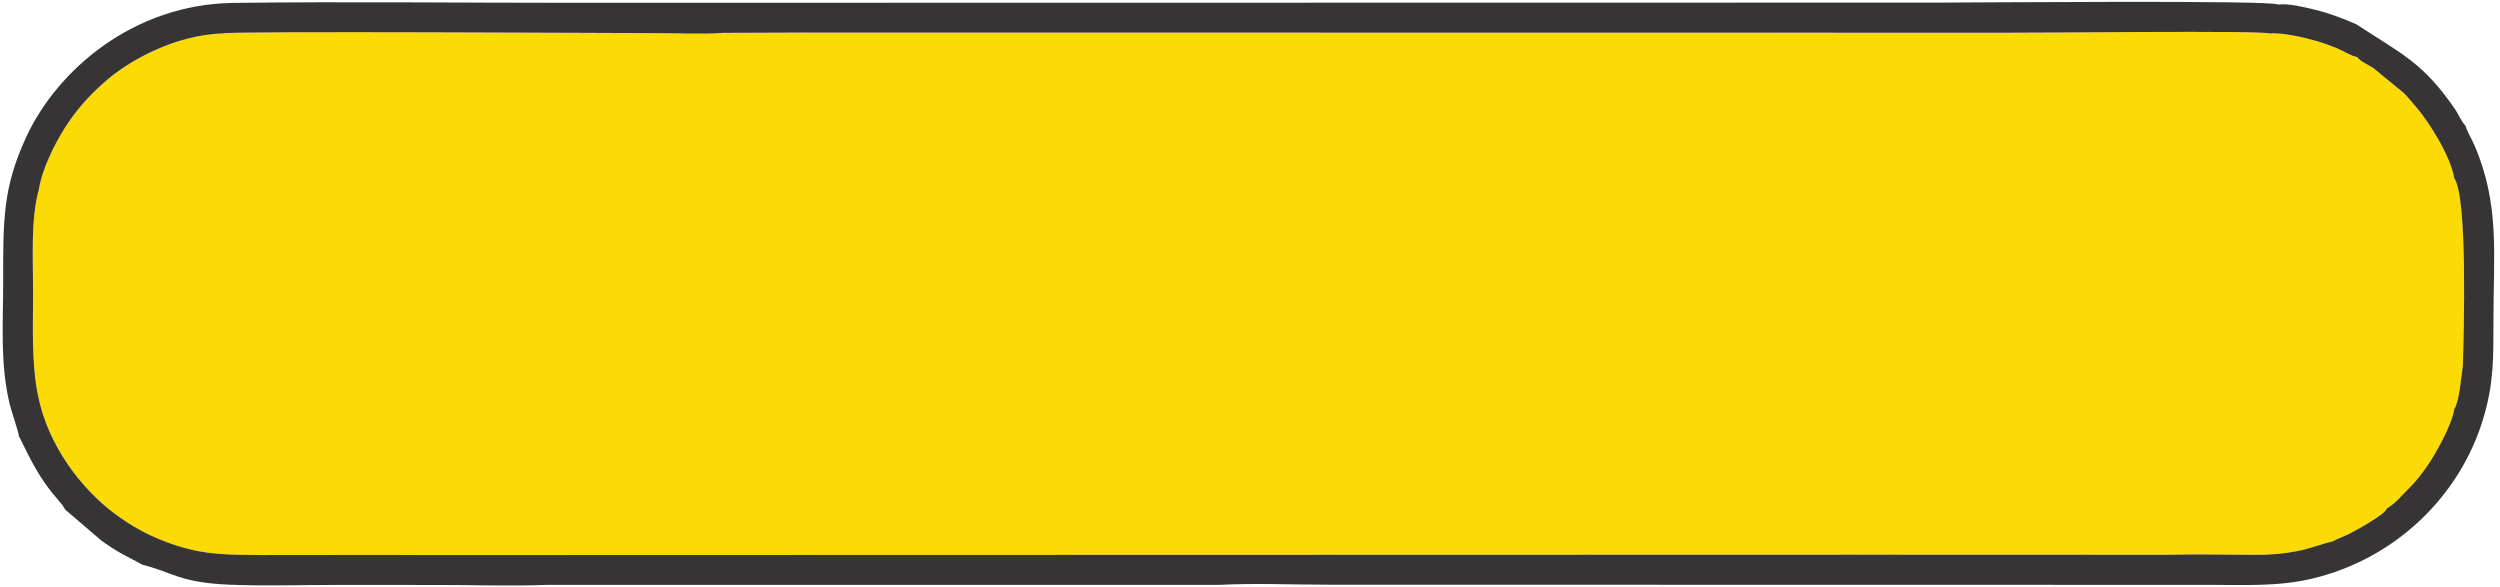
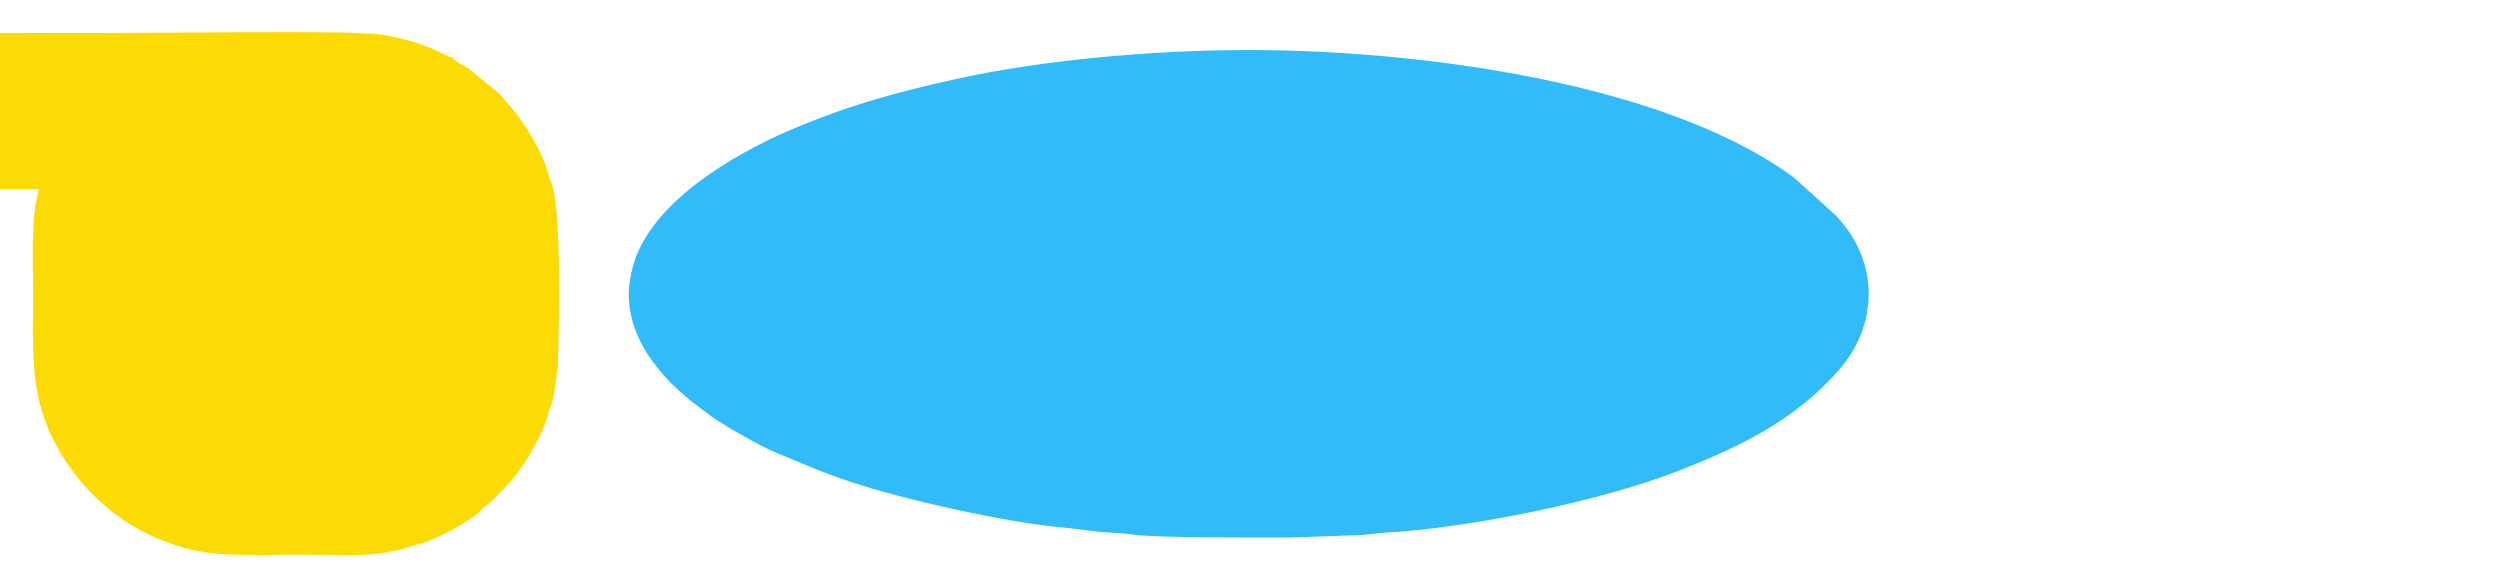
<svg xmlns="http://www.w3.org/2000/svg" clip-rule="evenodd" fill="#000000" fill-rule="evenodd" height="2377.8" image-rendering="optimizeQuality" preserveAspectRatio="xMidYMid meet" shape-rendering="geometricPrecision" text-rendering="geometricPrecision" version="1" viewBox="1497.7 3314.9 10131.2 2377.8" width="10131.2" zoomAndPan="magnify">
  <g>
    <g>
      <g id="change1_1">
        <path d="M4045.77 4507.76c0,125.66 60.18,229.08 117.84,299.33 56.26,68.54 72.33,78.2 129.47,129.4l89.85 67.57c21.76,15.79 39.57,25.13 61.8,39.71 23.89,15.67 44.21,24.99 67.86,38.76 42.83,24.93 91.31,51.11 138.14,70.08 122.76,49.73 156.43,68.72 299.3,116.76 197.48,66.41 623.12,163.61 857.07,183.4 60.9,5.15 124.02,17.43 187.91,20.19 23.73,1.03 67.11,4.09 93.15,7.97 99.62,14.87 534.35,12.29 637.45,12.29l294.15 -10.42c27.39,-2.16 68.74,-8.16 96.7,-9.72 339.81,-19.02 877.18,-128.61 1192.72,-253.75 252.96,-100.32 458.03,-201 635.93,-399.56 168.63,-188.21 168.37,-447.43 -7.65,-631.63l-170.61 -154.26c-523.36,-384.72 -1516.83,-516.24 -2208.65,-516.24 -382.54,0 -834.15,39.41 -1190.48,118.41 -243.33,53.96 -439.22,107.93 -670.68,207.26 -222.13,95.32 -576.27,296.52 -638.14,565.5 -6.72,29.24 -13.13,65.39 -13.13,98.95z" fill="#32bbf9" />
      </g>
      <g id="change2_1">
-         <path d="M1655.53 4081.27c-33.96,121.23 -23.72,275.06 -23.72,416.34 0,145.26 -6.99,285.38 19.33,417.67 41.51,209.8 179.1,380.53 304.92,476.46 72.45,55.23 154.56,101.47 256.89,134.04 123.46,39.29 208.5,37.06 348.02,38.4l499.14 -0.5 180.31 0.66 1069.89 -0.35 4782.73 -1.22 1187.87 0.41c118.89,-2.96 241.72,-0.16 361.02,0.14 56.97,0.14 109.48,-4.3 163.44,-14.67 54.38,-10.46 98.8,-29.26 145.98,-39.89 15.85,-9.35 41.25,-18.41 60.06,-27.32 22.45,-10.63 156.26,-83.59 158.14,-105.58 38.03,-22.4 61.36,-53.75 90.72,-82.44 29.91,-29.22 51.16,-58.09 75.14,-92.32 30.61,-43.7 99.35,-164.61 108.13,-228.65 20.98,-30.62 28.24,-135.38 34.81,-175.56 3.67,-131.4 19.92,-680.33 -34.77,-759.44 -14.97,-91.69 -107.01,-234.72 -154.28,-288.42 -18.13,-20.59 -29.93,-36.85 -49.94,-56.84l-122.71 -100.65c-19,-13.24 -52.87,-26.24 -66.98,-45.7 -26.26,-4.28 -53.53,-23.88 -80.98,-35.04 -27.8,-11.3 -52.22,-20.33 -82.27,-29.29 -43.59,-12.98 -140.51,-35.95 -191,-30.76 -34.39,-13.32 -933.05,-2.17 -1058.21,-3.21l-4879.67 -0.64 -331.88 1.25c-77.44,6.54 -177,1.25 -256.85,1.12 -169.84,-0.28 -1725.35,-8.98 -1766.44,0.89 -196.02,6.33 -384.4,110.11 -485.06,200.91 -61.38,55.35 -108.6,106.57 -157.53,183.18 -37.59,58.85 -91.7,164.91 -104.25,247.03z" fill="#fcdb04" />
+         <path d="M1655.53 4081.27c-33.96,121.23 -23.72,275.06 -23.72,416.34 0,145.26 -6.99,285.38 19.33,417.67 41.51,209.8 179.1,380.53 304.92,476.46 72.45,55.23 154.56,101.47 256.89,134.04 123.46,39.29 208.5,37.06 348.02,38.4c118.89,-2.96 241.72,-0.16 361.02,0.14 56.97,0.14 109.48,-4.3 163.44,-14.67 54.38,-10.46 98.8,-29.26 145.98,-39.89 15.85,-9.35 41.25,-18.41 60.06,-27.32 22.45,-10.63 156.26,-83.59 158.14,-105.58 38.03,-22.4 61.36,-53.75 90.72,-82.44 29.91,-29.22 51.16,-58.09 75.14,-92.32 30.61,-43.7 99.35,-164.61 108.13,-228.65 20.98,-30.62 28.24,-135.38 34.81,-175.56 3.67,-131.4 19.92,-680.33 -34.77,-759.44 -14.97,-91.69 -107.01,-234.72 -154.28,-288.42 -18.13,-20.59 -29.93,-36.85 -49.94,-56.84l-122.71 -100.65c-19,-13.24 -52.87,-26.24 -66.98,-45.7 -26.26,-4.28 -53.53,-23.88 -80.98,-35.04 -27.8,-11.3 -52.22,-20.33 -82.27,-29.29 -43.59,-12.98 -140.51,-35.95 -191,-30.76 -34.39,-13.32 -933.05,-2.17 -1058.21,-3.21l-4879.67 -0.64 -331.88 1.25c-77.44,6.54 -177,1.25 -256.85,1.12 -169.84,-0.28 -1725.35,-8.98 -1766.44,0.89 -196.02,6.33 -384.4,110.11 -485.06,200.91 -61.38,55.35 -108.6,106.57 -157.53,183.18 -37.59,58.85 -91.7,164.91 -104.25,247.03z" fill="#fcdb04" />
      </g>
      <g id="change3_1">
-         <path d="M1574.63 5084.95c1.01,1.02 2.33,1.28 2.75,3.32l37.8 76.06c48.57,91.49 72.59,124.33 136.28,198.41l10.38 17.29 146.33 125.18c24.55,18.26 54.71,37.69 83.22,53.83 13.45,7.61 78.66,40.56 82.3,44.17 122.69,30.3 151.05,72.2 349.83,80.95 139.62,6.15 290.52,1.11 431.39,1.16 142.04,0.05 284.09,0.13 426.13,0.17 141,0.05 290.85,5.01 430.73,-0.31l2731.2 -0.26c139.58,-7.27 298.18,-0.52 439.9,-0.51l3561.23 0.6c145.75,0 284.58,7.62 421.86,-24.86 342.39,-81.01 600.44,-337.65 693.98,-645.57 44.1,-145.16 42.42,-245.5 42.42,-405.35 0,-262.68 26.54,-465.72 -77.16,-705.88 -12.19,-28.24 -28.35,-52.05 -36.64,-80.41 -10.26,-5.33 -30.36,-48.65 -39.21,-61.67 -129.55,-190.55 -216.31,-226.36 -402.71,-348.02 -54.91,-24.14 -110.12,-44.94 -169.06,-59.25 -43.39,-10.53 -103.77,-25.79 -147.88,-20.78 -20.54,-18.37 -1238.37,-7.83 -1376.29,-7.81l-4144.63 0.65c-461.64,-0.01 -923.28,0.17 -1384.93,0.27 -459,0.11 -921.47,-5.46 -1380.03,0.31 -406.91,5.12 -713.52,273.18 -838.38,540.43 -97.5,208.71 -94.91,341.88 -94.91,595.05 0,168.87 -12.85,326.54 26.5,490.83 7.23,30.19 37.77,116.8 37.6,132.02zm9868.97 -1047.5c54.69,79.11 38.44,628.04 34.77,759.44 -6.58,40.18 -13.83,144.94 -34.81,175.56 -8.78,64.04 -77.52,184.95 -108.13,228.65 -23.98,34.23 -45.23,63.1 -75.14,92.32 -29.36,28.69 -52.69,60.05 -90.72,82.44 -1.88,22 -135.69,94.95 -158.14,105.58 -18.8,8.91 -44.21,17.97 -60.06,27.32 -47.18,10.63 -91.61,29.44 -145.98,39.89 -53.96,10.37 -106.47,14.81 -163.44,14.67 -119.3,-0.3 -242.13,-3.1 -361.02,-0.14l-1187.87 -0.41 -4782.73 1.22 -1069.89 0.35 -180.31 -0.66 -499.14 0.5c-139.52,-1.34 -224.56,0.89 -348.02,-38.4 -102.34,-32.57 -184.44,-78.8 -256.89,-134.04 -125.82,-95.93 -263.41,-266.67 -304.92,-476.46 -26.33,-132.29 -19.33,-272.41 -19.33,-417.67 0,-141.28 -10.25,-295.11 23.72,-416.34 12.56,-82.13 66.66,-188.18 104.25,-247.03 48.93,-76.61 96.15,-127.83 157.53,-183.18 100.67,-90.8 289.04,-194.57 485.06,-200.91 41.09,-9.86 1596.61,-1.16 1766.44,-0.89 79.85,0.13 179.41,5.42 256.85,-1.12l331.88 -1.25 4879.67 0.64c125.16,1.04 1023.82,-10.11 1058.21,3.21 50.49,-5.19 147.42,17.78 191,30.76 30.05,8.96 54.47,18 82.27,29.29 27.46,11.16 54.72,30.76 80.98,35.04 14.11,19.46 47.97,32.46 66.98,45.7l122.71 100.65c20.01,19.99 31.81,36.25 49.94,56.84 47.28,53.7 139.31,196.73 154.28,288.42z" fill="#373435" />
-       </g>
+         </g>
    </g>
  </g>
</svg>